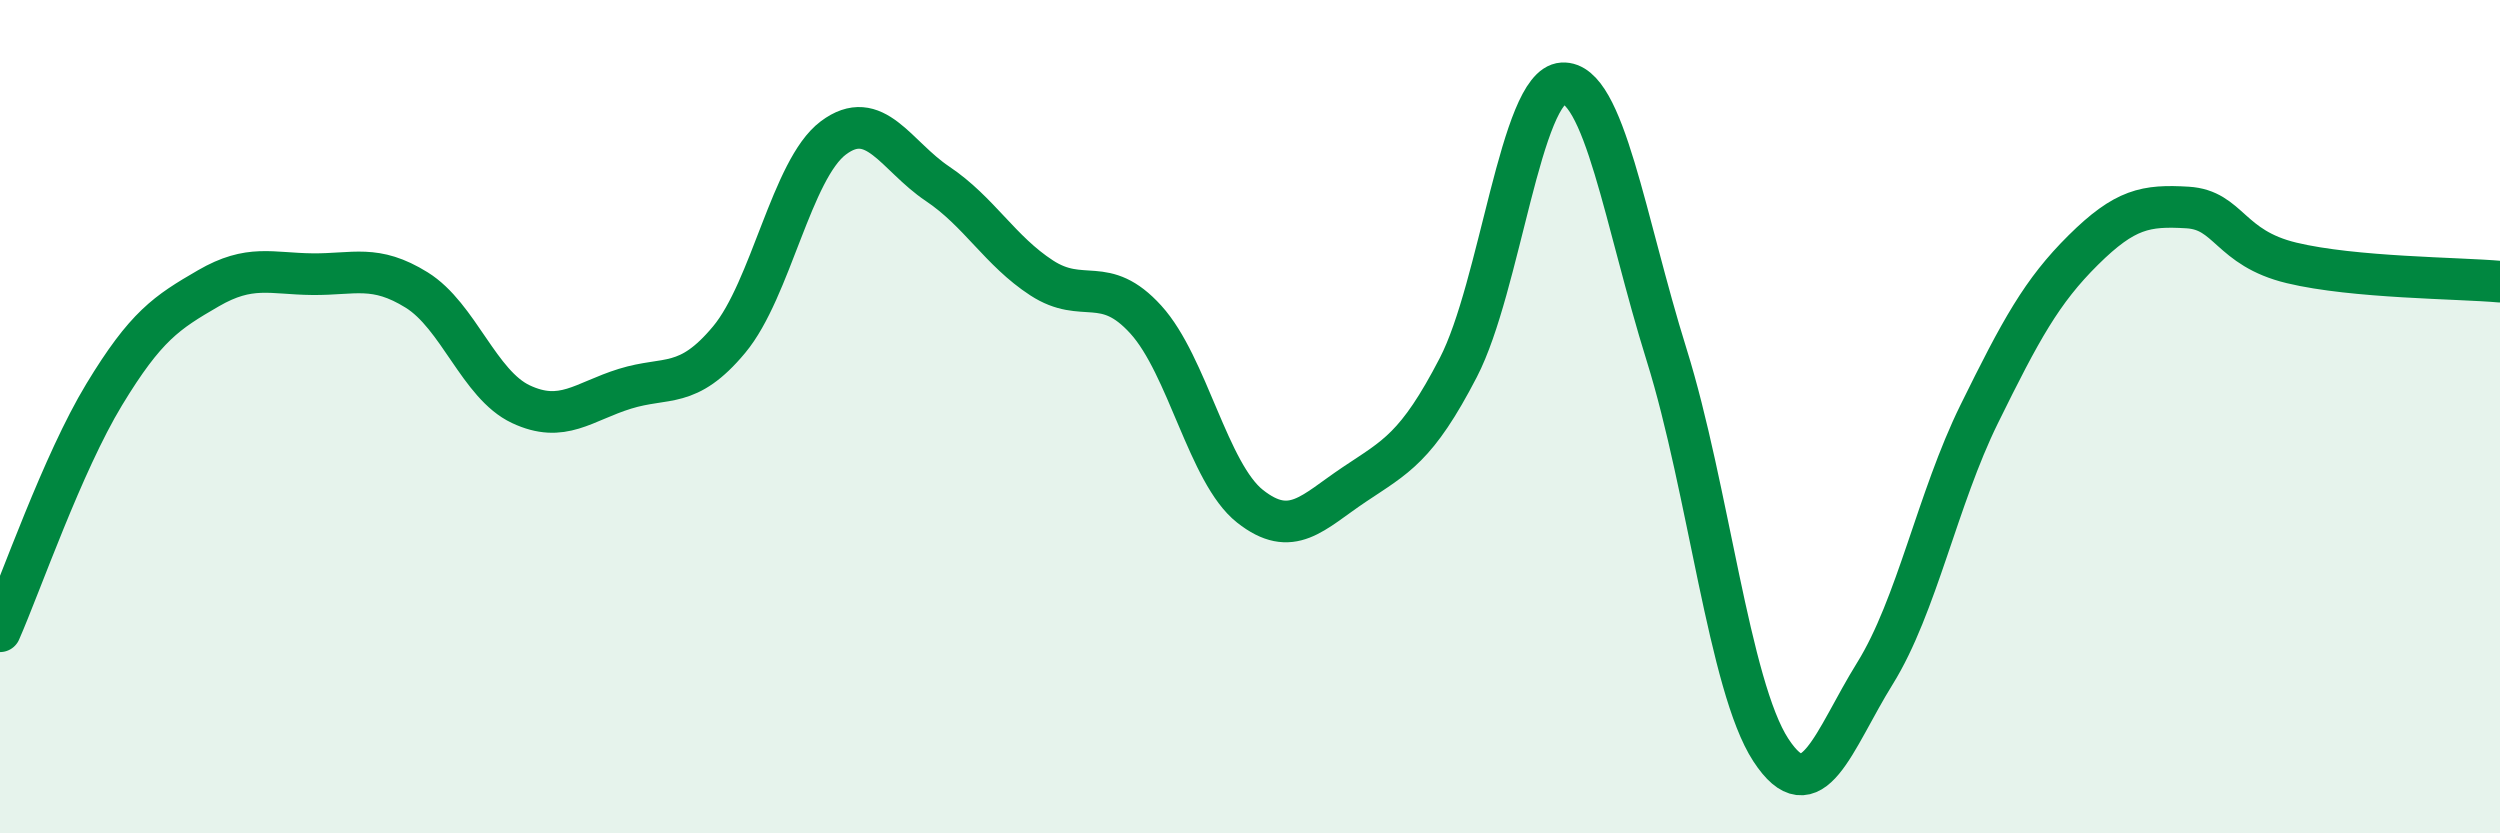
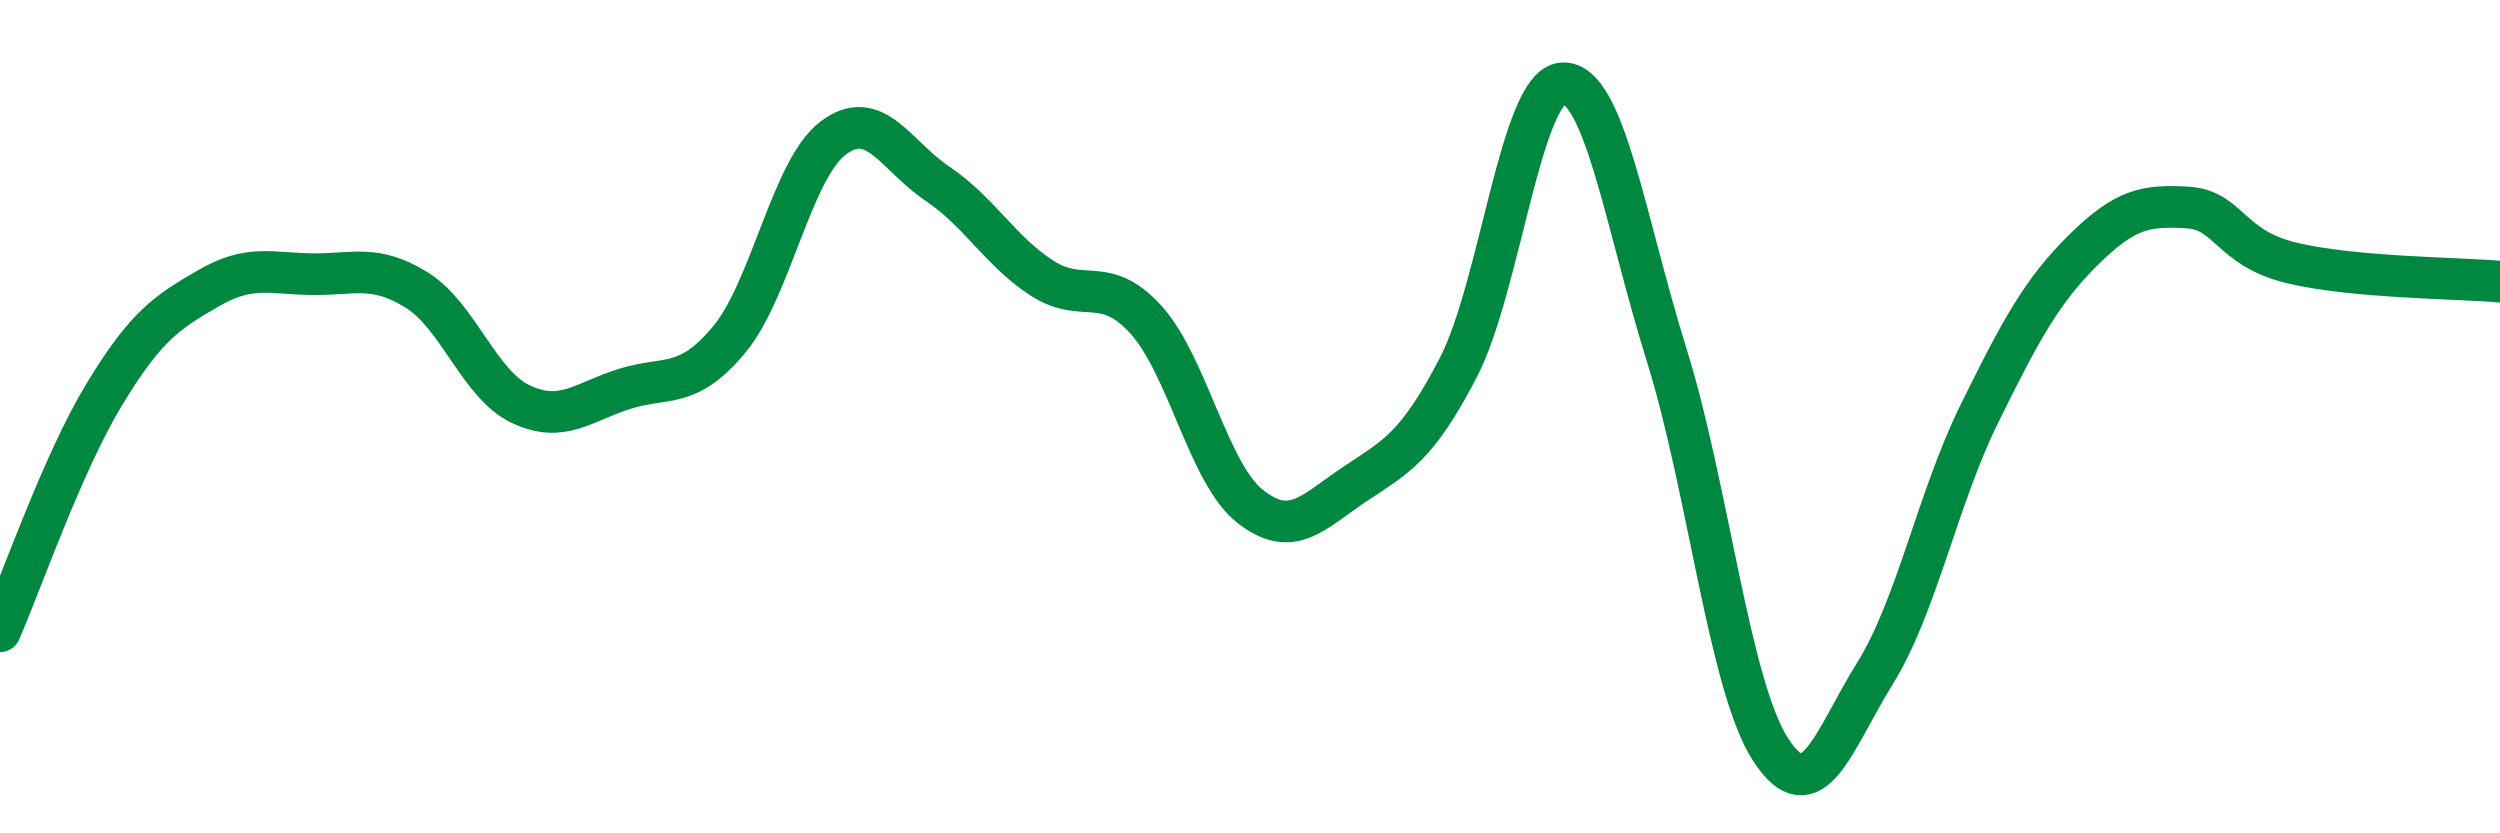
<svg xmlns="http://www.w3.org/2000/svg" width="60" height="20" viewBox="0 0 60 20">
-   <path d="M 0,15.15 C 0.5,14.01 1.5,11.12 2.5,9.47 C 3.5,7.82 4,7.5 5,6.92 C 6,6.34 6.5,6.57 7.5,6.58 C 8.5,6.59 9,6.34 10,6.96 C 11,7.58 11.5,9.23 12.5,9.7 C 13.5,10.17 14,9.64 15,9.33 C 16,9.02 16.5,9.35 17.5,8.15 C 18.5,6.95 19,4.06 20,3.31 C 21,2.56 21.5,3.74 22.5,4.41 C 23.5,5.08 24,6.02 25,6.67 C 26,7.32 26.5,6.57 27.5,7.67 C 28.5,8.77 29,11.36 30,12.15 C 31,12.94 31.5,12.3 32.5,11.63 C 33.5,10.96 34,10.75 35,8.82 C 36,6.89 36.5,2.06 37.5,2 C 38.5,1.94 39,5.32 40,8.52 C 41,11.72 41.5,16.47 42.5,18 C 43.5,19.53 44,17.77 45,16.16 C 46,14.55 46.5,11.97 47.5,9.94 C 48.5,7.91 49,6.99 50,6 C 51,5.01 51.5,4.92 52.5,4.98 C 53.5,5.04 53.5,5.95 55,6.31 C 56.5,6.67 59,6.67 60,6.76L60 20L0 20Z" fill="#008740" opacity="0.1" stroke-linecap="round" stroke-linejoin="round" />
  <path d="M 0,15.15 C 0.5,14.01 1.5,11.12 2.5,9.47 C 3.5,7.82 4,7.5 5,6.92 C 6,6.34 6.5,6.57 7.5,6.58 C 8.5,6.59 9,6.34 10,6.96 C 11,7.58 11.5,9.23 12.5,9.7 C 13.5,10.17 14,9.64 15,9.33 C 16,9.02 16.5,9.35 17.5,8.15 C 18.5,6.95 19,4.06 20,3.31 C 21,2.56 21.5,3.74 22.5,4.41 C 23.5,5.08 24,6.02 25,6.67 C 26,7.32 26.5,6.57 27.5,7.67 C 28.5,8.77 29,11.36 30,12.15 C 31,12.94 31.5,12.3 32.5,11.63 C 33.5,10.96 34,10.75 35,8.82 C 36,6.89 36.5,2.06 37.5,2 C 38.5,1.94 39,5.32 40,8.52 C 41,11.72 41.5,16.47 42.5,18 C 43.5,19.53 44,17.77 45,16.16 C 46,14.55 46.5,11.97 47.5,9.94 C 48.5,7.91 49,6.99 50,6 C 51,5.01 51.5,4.92 52.5,4.98 C 53.5,5.04 53.5,5.95 55,6.31 C 56.5,6.67 59,6.67 60,6.76" stroke="#008740" stroke-width="1" fill="none" stroke-linecap="round" stroke-linejoin="round" />
</svg>